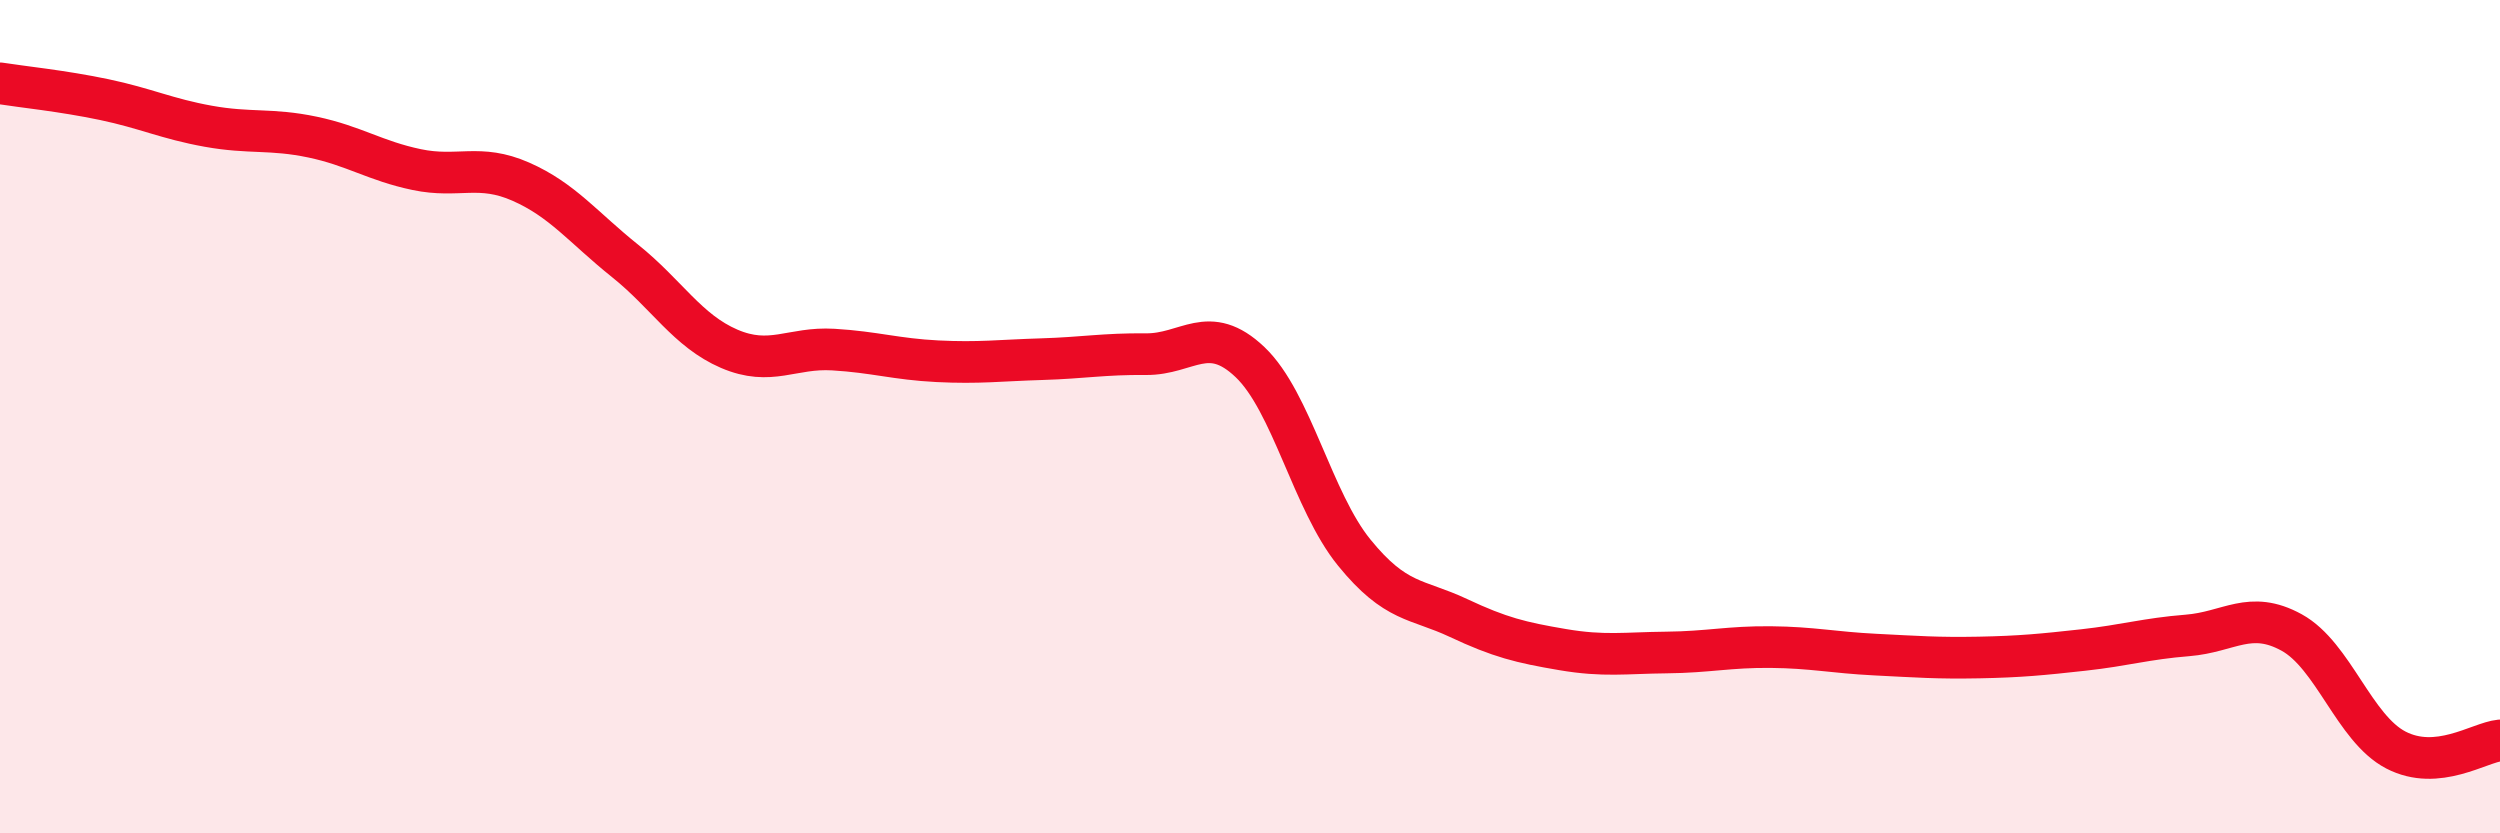
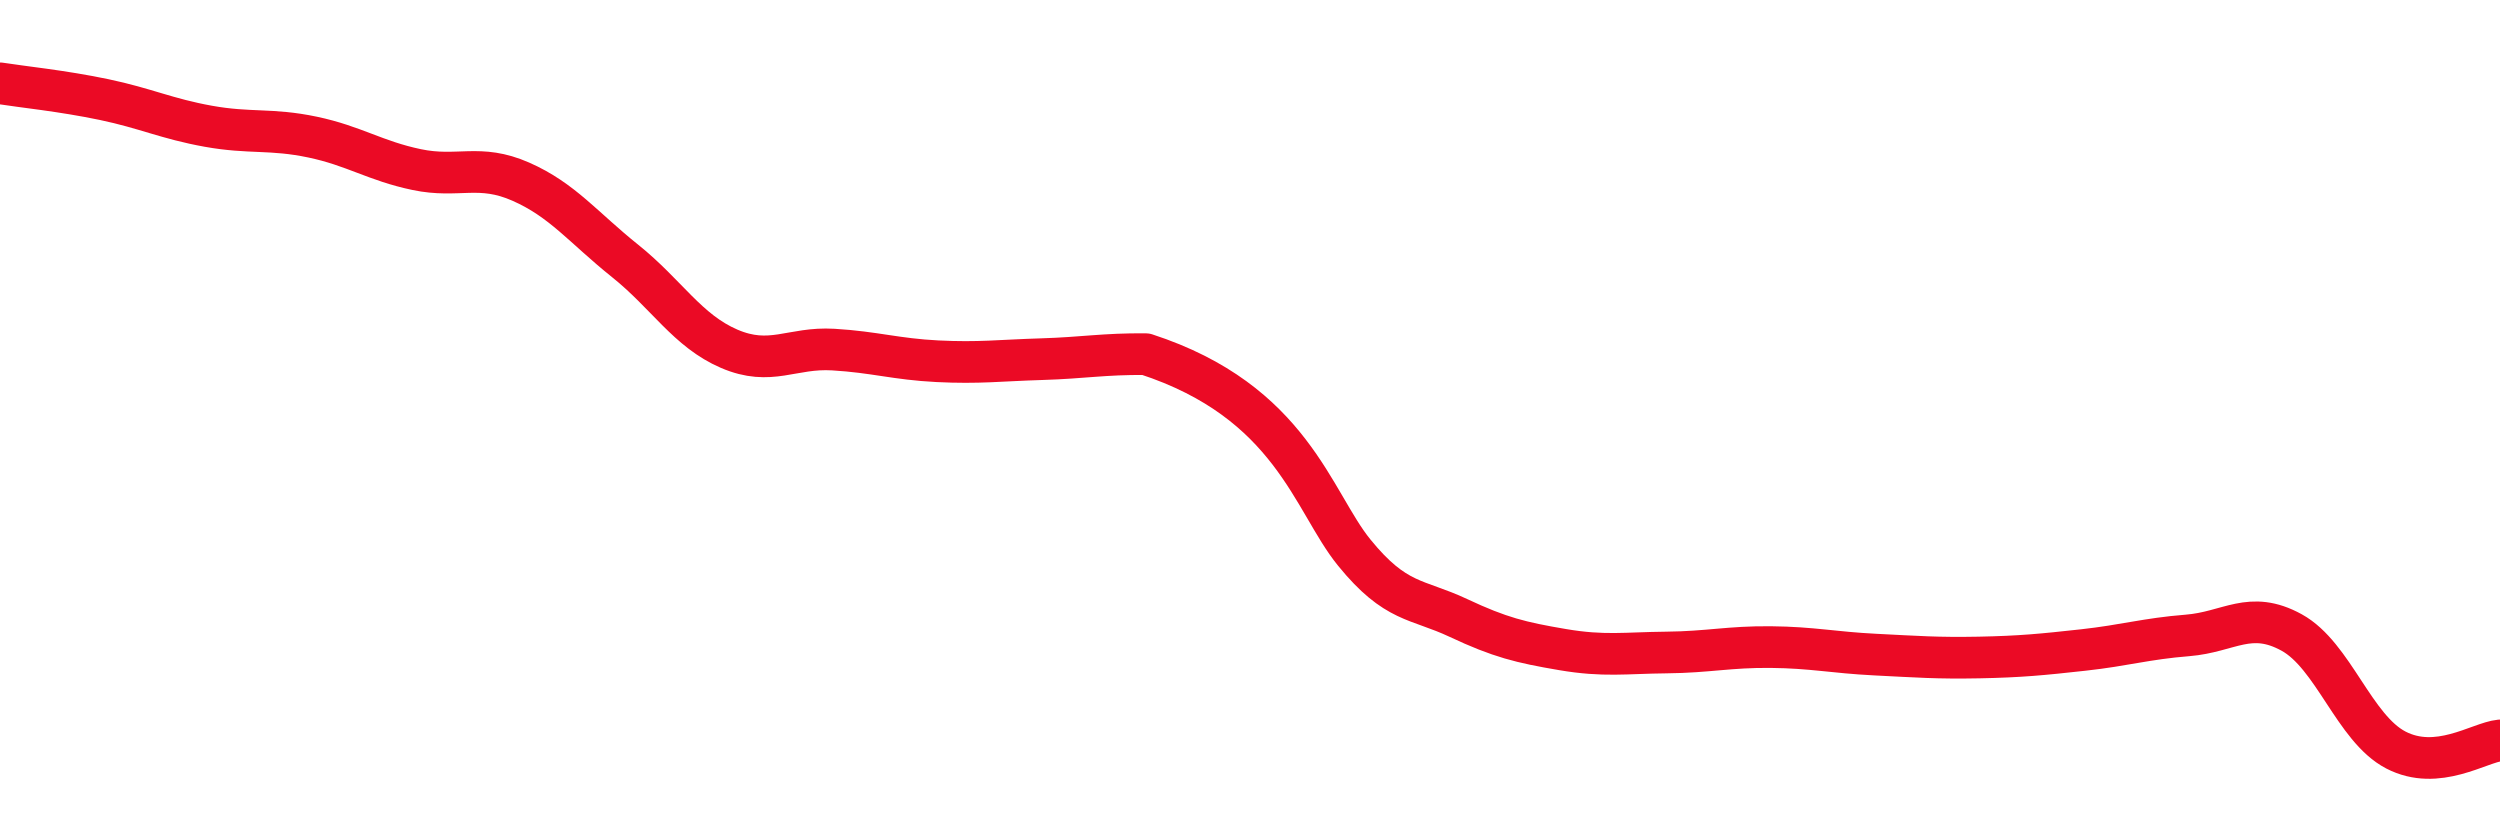
<svg xmlns="http://www.w3.org/2000/svg" width="60" height="20" viewBox="0 0 60 20">
-   <path d="M 0,2 C 0.5,2.08 1.5,2.18 2.5,2.39 C 3.5,2.6 4,2.85 5,3.03 C 6,3.21 6.5,3.08 7.5,3.29 C 8.5,3.5 9,3.86 10,4.07 C 11,4.28 11.5,3.92 12.5,4.36 C 13.5,4.8 14,5.46 15,6.26 C 16,7.06 16.5,7.94 17.5,8.37 C 18.5,8.8 19,8.33 20,8.39 C 21,8.45 21.5,8.62 22.5,8.67 C 23.5,8.72 24,8.65 25,8.62 C 26,8.59 26.5,8.49 27.5,8.5 C 28.5,8.51 29,7.74 30,8.69 C 31,9.64 31.5,12.03 32.5,13.26 C 33.5,14.49 34,14.36 35,14.83 C 36,15.3 36.5,15.42 37.5,15.59 C 38.5,15.76 39,15.67 40,15.66 C 41,15.65 41.5,15.52 42.5,15.53 C 43.5,15.54 44,15.66 45,15.71 C 46,15.76 46.5,15.8 47.5,15.78 C 48.5,15.76 49,15.71 50,15.6 C 51,15.49 51.5,15.33 52.5,15.25 C 53.5,15.17 54,14.63 55,15.18 C 56,15.73 56.5,17.48 57.5,18 C 58.5,18.52 59.5,17.82 60,17.77L60 20L0 20Z" fill="#EB0A25" opacity="0.1" stroke-linecap="round" stroke-linejoin="round" />
-   <path d="M 0,2 C 0.5,2.08 1.5,2.18 2.5,2.39 C 3.5,2.6 4,2.85 5,3.03 C 6,3.21 6.5,3.08 7.5,3.29 C 8.5,3.5 9,3.86 10,4.07 C 11,4.28 11.5,3.92 12.5,4.36 C 13.5,4.8 14,5.46 15,6.26 C 16,7.06 16.5,7.94 17.5,8.37 C 18.5,8.8 19,8.33 20,8.39 C 21,8.45 21.5,8.62 22.5,8.67 C 23.5,8.72 24,8.65 25,8.62 C 26,8.59 26.5,8.49 27.5,8.5 C 28.5,8.51 29,7.74 30,8.69 C 31,9.64 31.5,12.03 32.5,13.26 C 33.5,14.49 34,14.36 35,14.83 C 36,15.3 36.5,15.42 37.5,15.59 C 38.5,15.76 39,15.67 40,15.66 C 41,15.65 41.5,15.52 42.5,15.53 C 43.5,15.54 44,15.66 45,15.71 C 46,15.76 46.5,15.8 47.5,15.78 C 48.5,15.76 49,15.71 50,15.6 C 51,15.49 51.5,15.33 52.5,15.25 C 53.5,15.17 54,14.63 55,15.18 C 56,15.73 56.5,17.48 57.5,18 C 58.5,18.52 59.5,17.82 60,17.77" stroke="#EB0A25" stroke-width="1" fill="none" stroke-linecap="round" stroke-linejoin="round" />
+   <path d="M 0,2 C 0.5,2.08 1.5,2.18 2.5,2.39 C 3.5,2.6 4,2.85 5,3.03 C 6,3.21 6.5,3.08 7.5,3.29 C 8.5,3.5 9,3.86 10,4.07 C 11,4.28 11.5,3.92 12.5,4.36 C 13.5,4.8 14,5.46 15,6.26 C 16,7.06 16.5,7.94 17.5,8.37 C 18.5,8.8 19,8.33 20,8.39 C 21,8.45 21.5,8.62 22.5,8.67 C 23.5,8.72 24,8.65 25,8.62 C 26,8.59 26.5,8.49 27.5,8.5 C 31,9.64 31.5,12.03 32.5,13.26 C 33.5,14.49 34,14.36 35,14.83 C 36,15.3 36.5,15.42 37.5,15.59 C 38.5,15.76 39,15.67 40,15.66 C 41,15.65 41.5,15.52 42.5,15.53 C 43.5,15.54 44,15.66 45,15.71 C 46,15.76 46.5,15.8 47.5,15.78 C 48.5,15.76 49,15.71 50,15.6 C 51,15.49 51.5,15.33 52.5,15.25 C 53.5,15.17 54,14.63 55,15.18 C 56,15.73 56.5,17.48 57.5,18 C 58.5,18.52 59.5,17.82 60,17.77" stroke="#EB0A25" stroke-width="1" fill="none" stroke-linecap="round" stroke-linejoin="round" />
</svg>